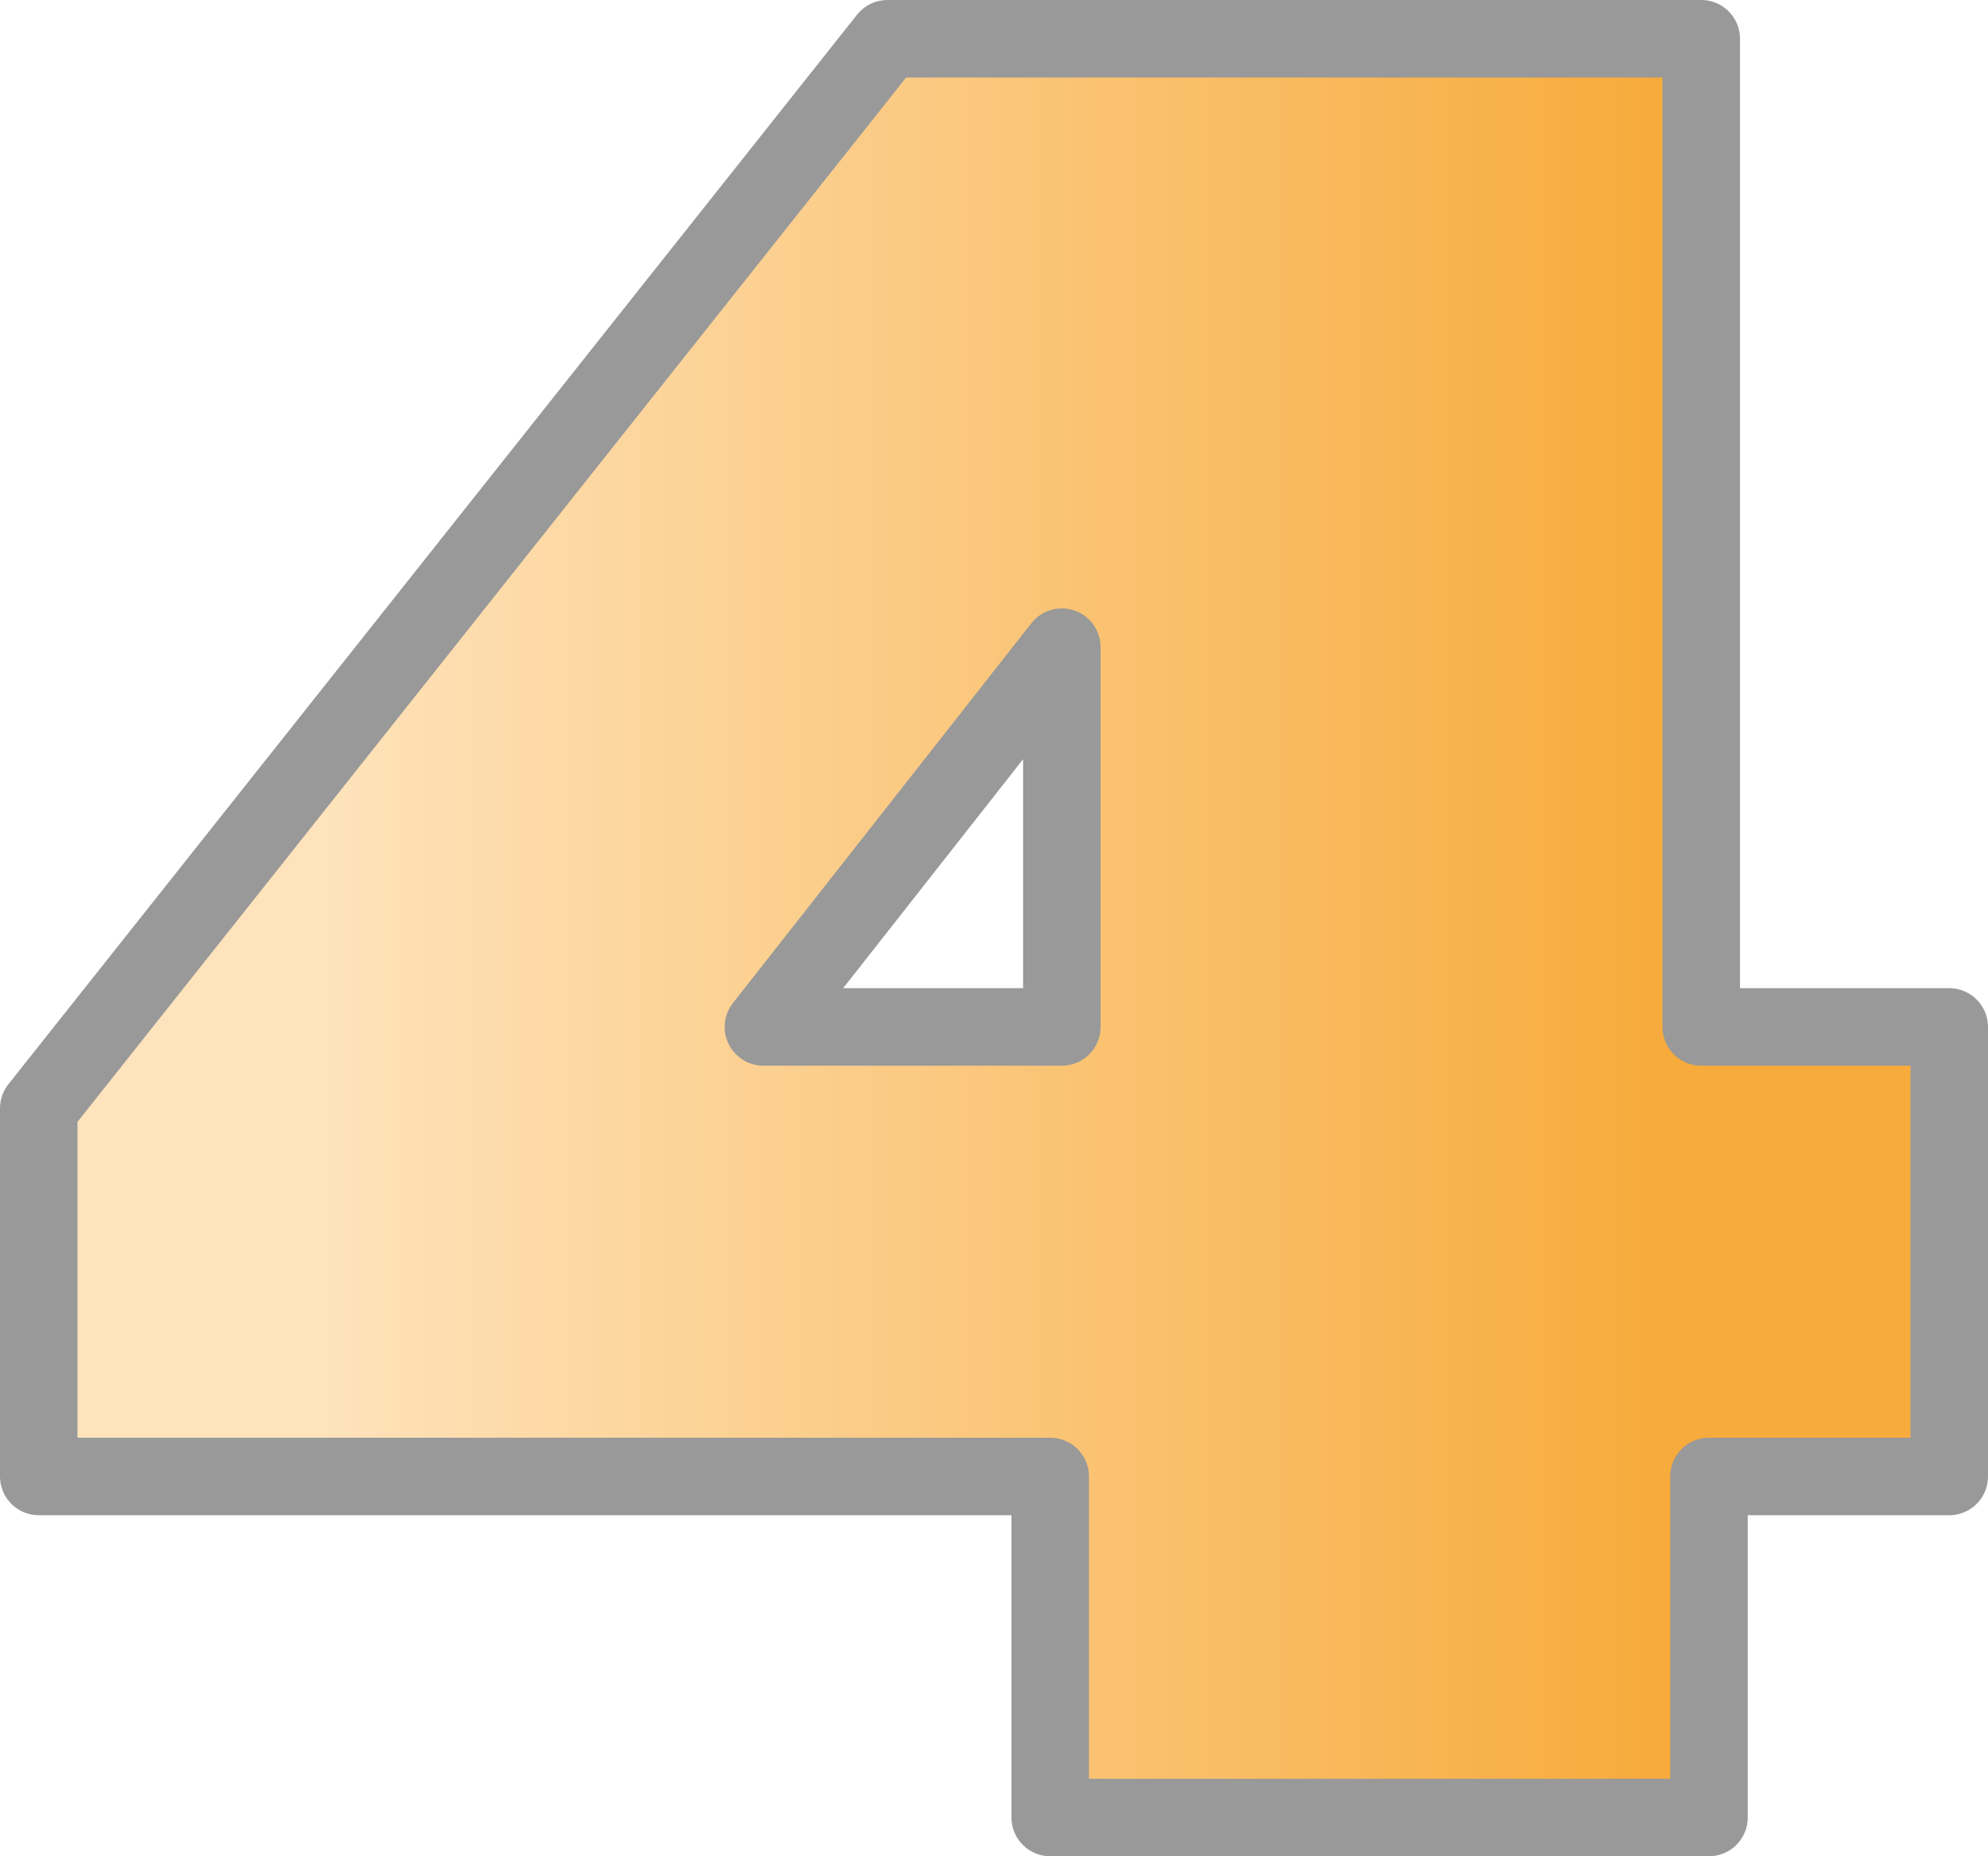
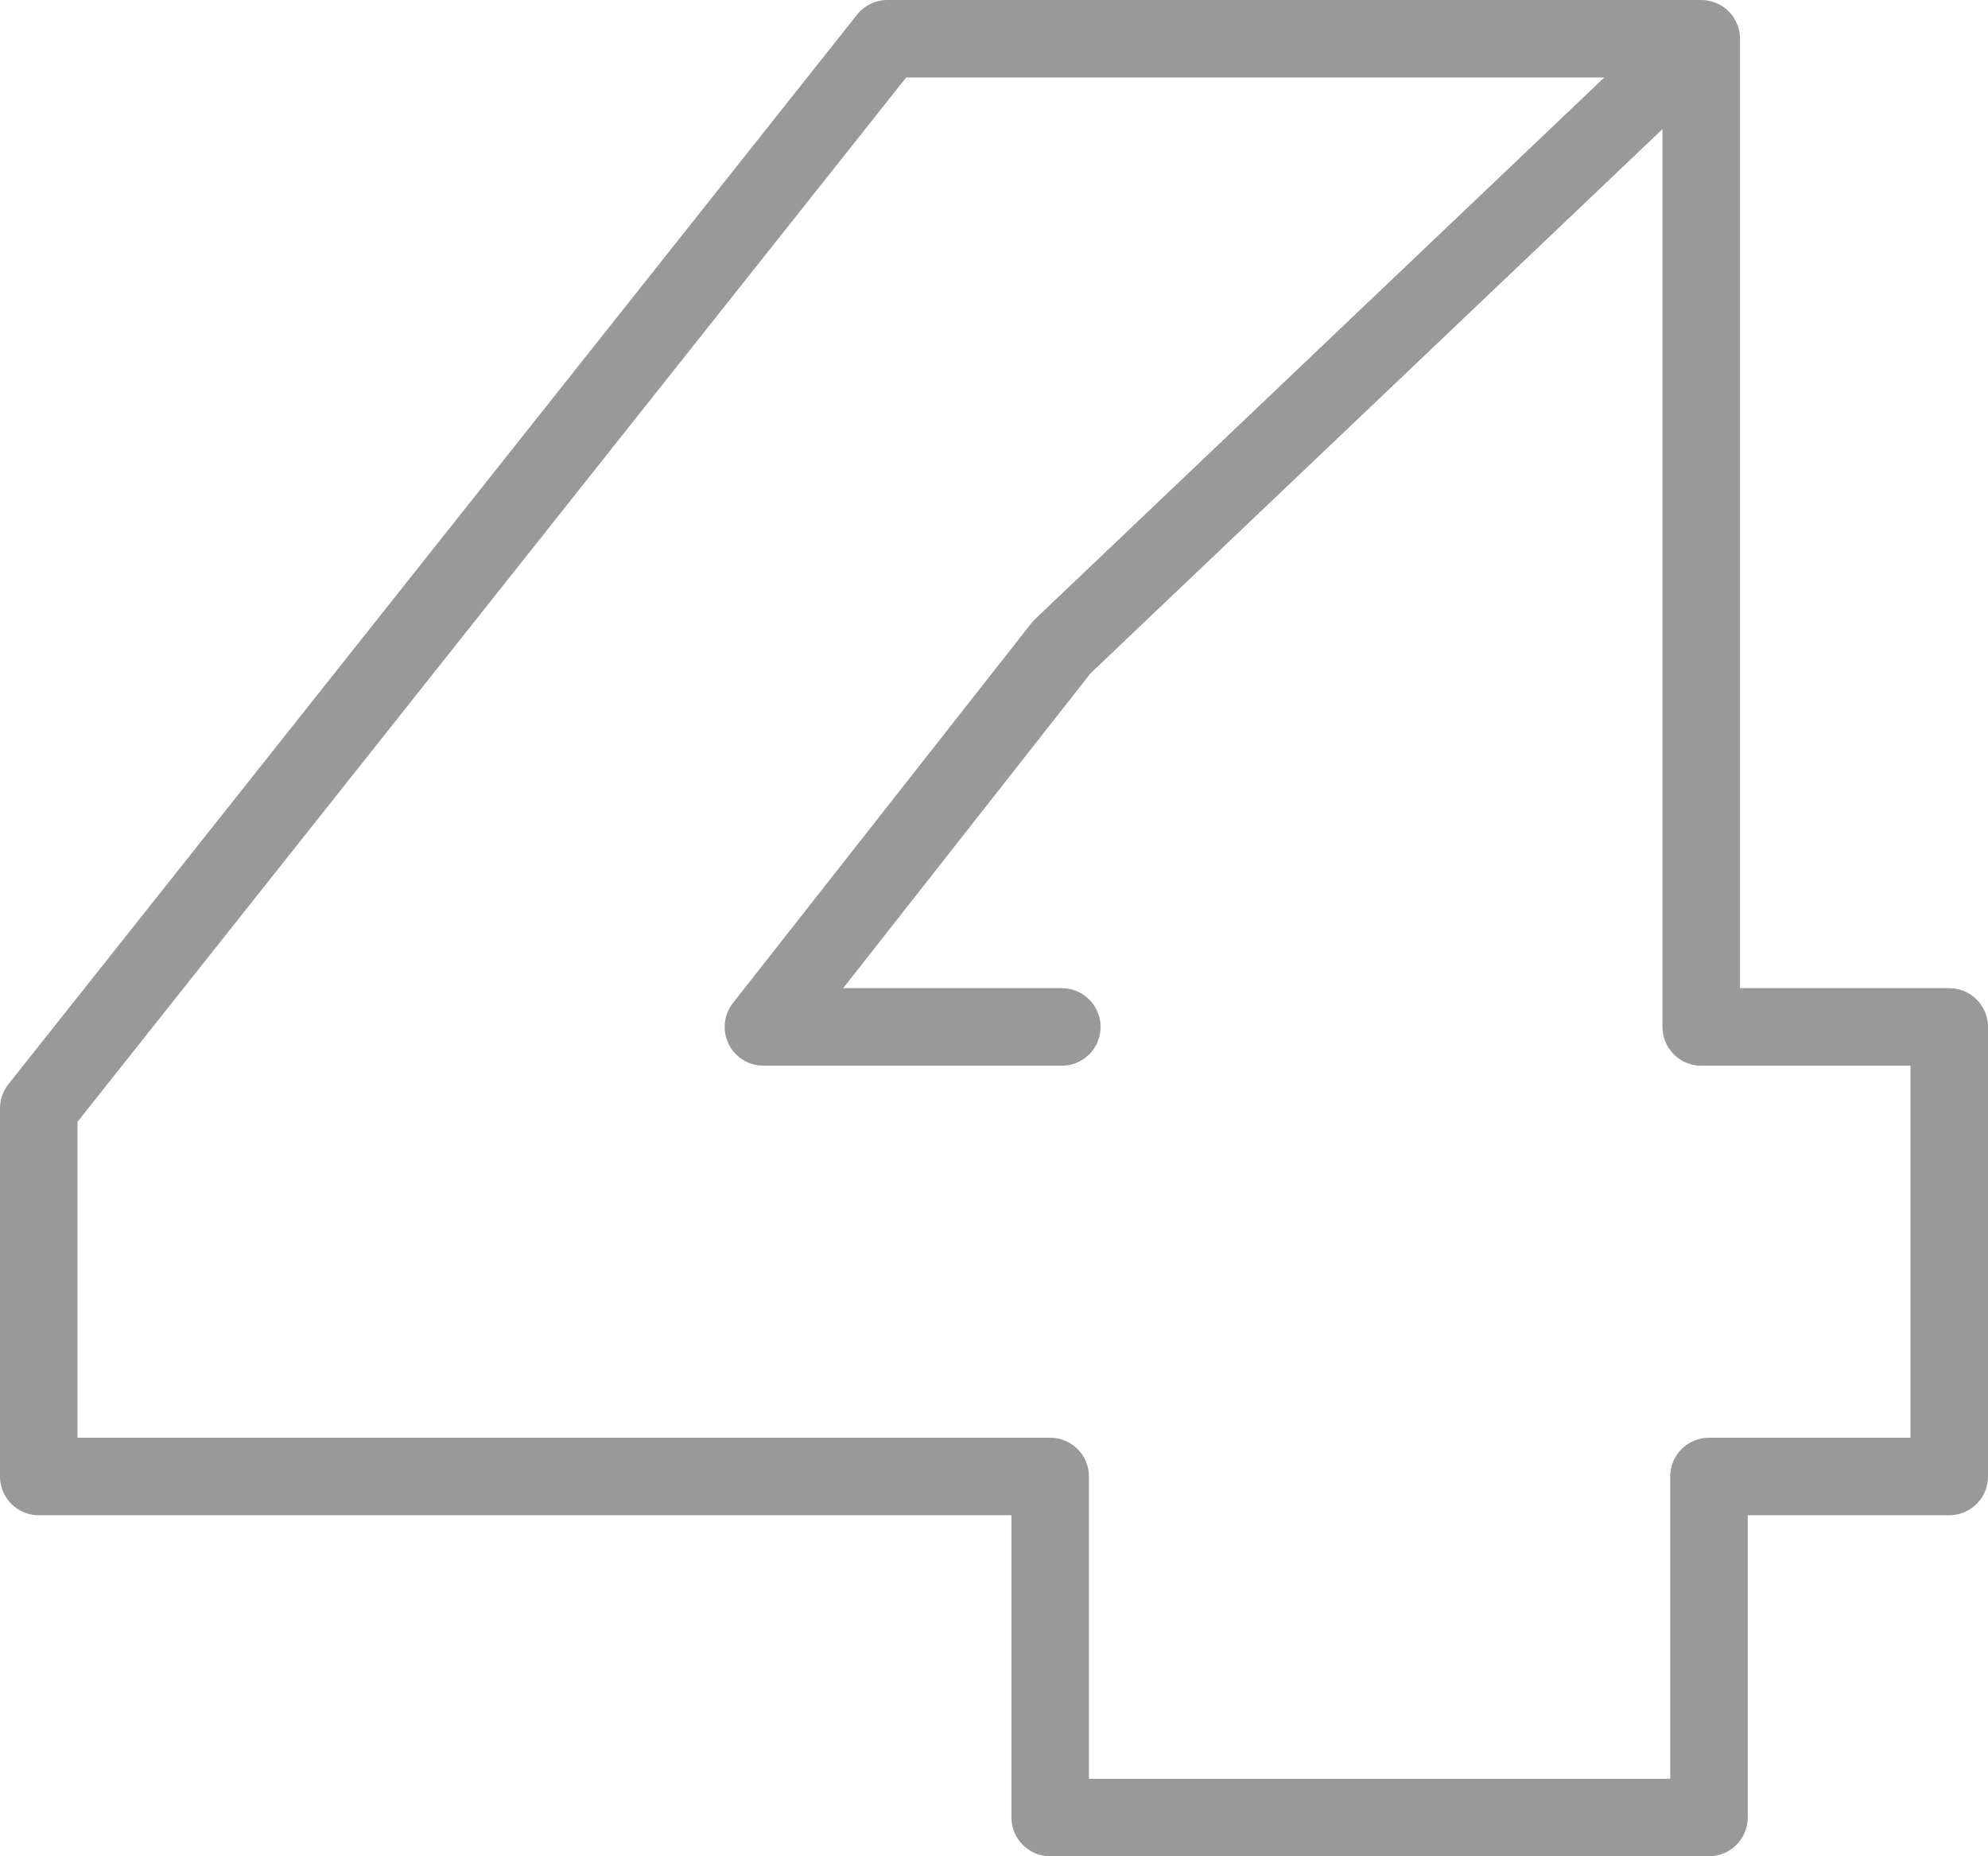
<svg xmlns="http://www.w3.org/2000/svg" height="23.95px" width="25.65px">
  <g transform="matrix(1.0, 0.0, 0.0, 1.0, 12.85, 0.5)">
-     <path d="M9.1 0.0 L9.1 12.75 12.3 12.75 12.3 18.55 9.2 18.55 9.2 22.95 0.7 22.95 0.7 18.55 -12.35 18.55 -12.35 13.8 -1.4 0.0 9.1 0.0 M0.85 12.75 L0.85 7.85 -3.0 12.75 0.85 12.75" fill="url(#gradient0)" fill-rule="evenodd" stroke="none" />
-     <path d="M9.1 0.0 L9.1 12.75 12.3 12.75 12.3 18.55 9.2 18.55 9.2 22.95 0.7 22.95 0.7 18.55 -12.35 18.55 -12.35 13.8 -1.4 0.0 9.1 0.0 M0.85 12.75 L0.85 7.85 -3.0 12.75 0.85 12.75" fill="none" stroke="#999999" stroke-linecap="round" stroke-linejoin="round" stroke-width="1.0" />
+     <path d="M9.1 0.0 L9.1 12.75 12.3 12.75 12.3 18.55 9.2 18.55 9.2 22.95 0.7 22.95 0.7 18.55 -12.35 18.55 -12.35 13.8 -1.4 0.0 9.1 0.0 L0.85 7.85 -3.0 12.75 0.85 12.75" fill="none" stroke="#999999" stroke-linecap="round" stroke-linejoin="round" stroke-width="1.0" />
  </g>
  <defs>
    <linearGradient gradientTransform="matrix(0.015, 0.0, 0.0, 0.014, -0.05, 11.45)" gradientUnits="userSpaceOnUse" id="gradient0" spreadMethod="pad" x1="-819.2" x2="819.2">
      <stop offset="0.145" stop-color="#fee3bc" />
      <stop offset="0.847" stop-color="#f7ab3c" />
    </linearGradient>
  </defs>
</svg>